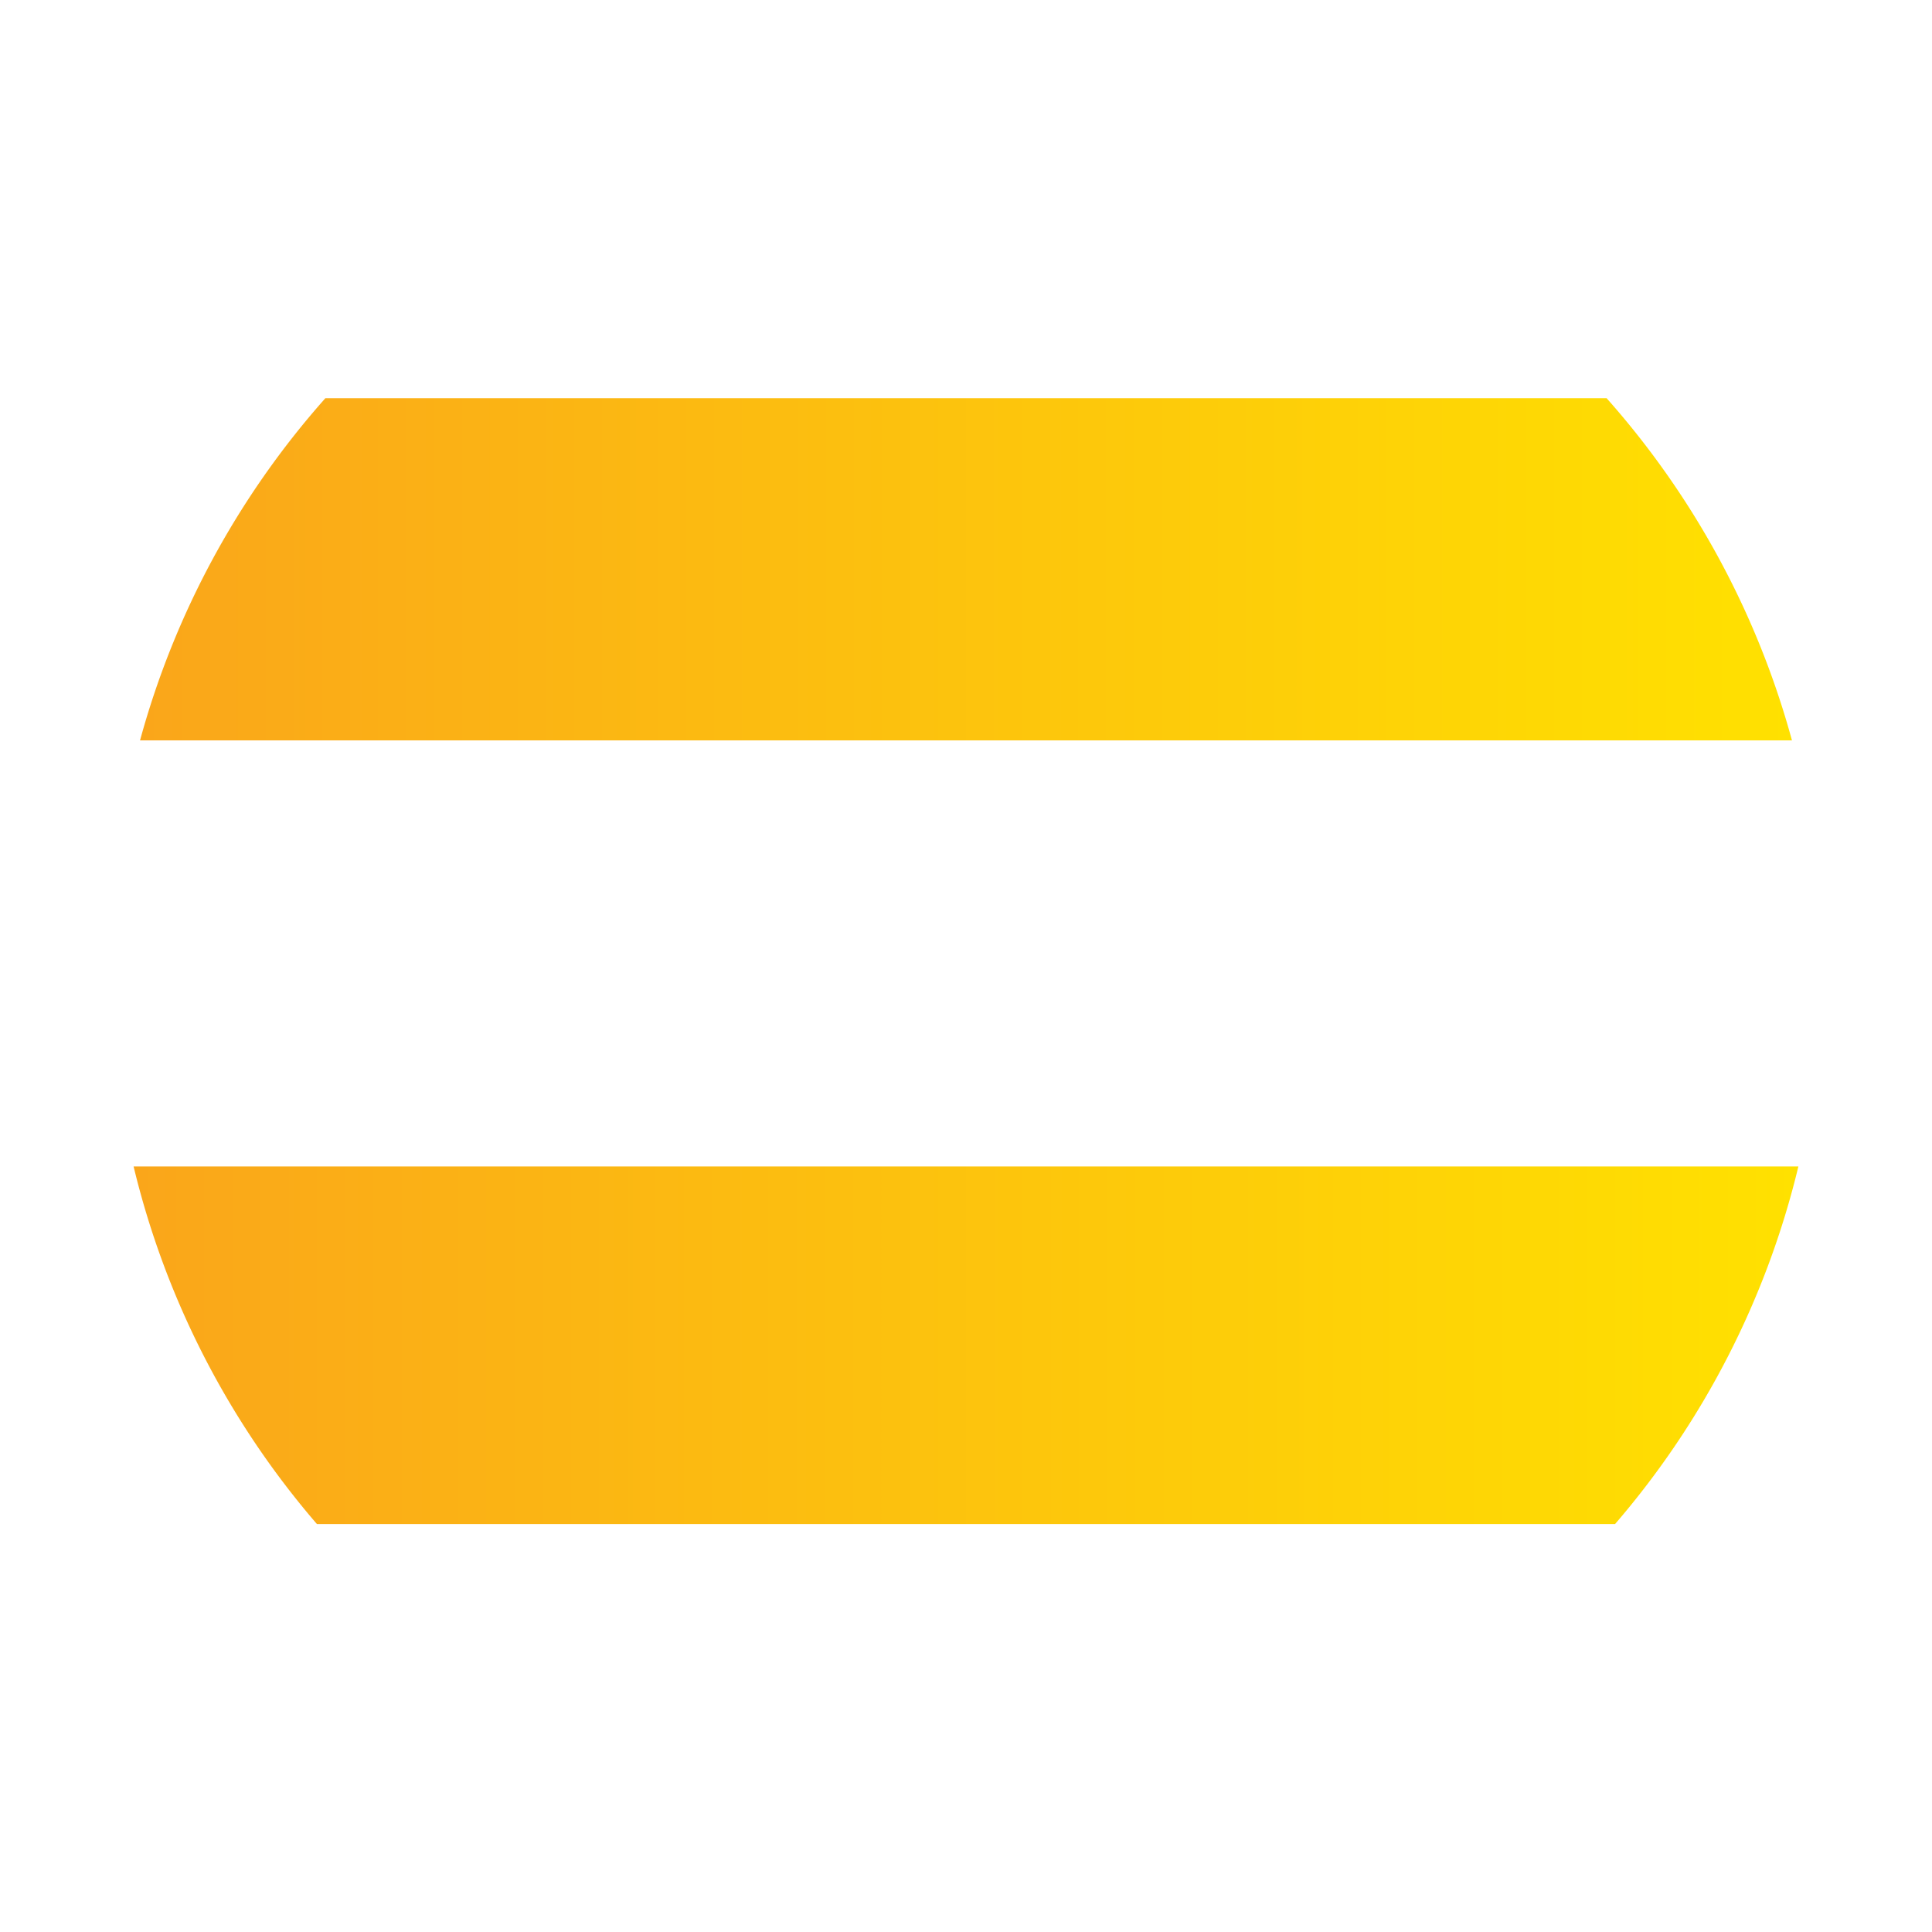
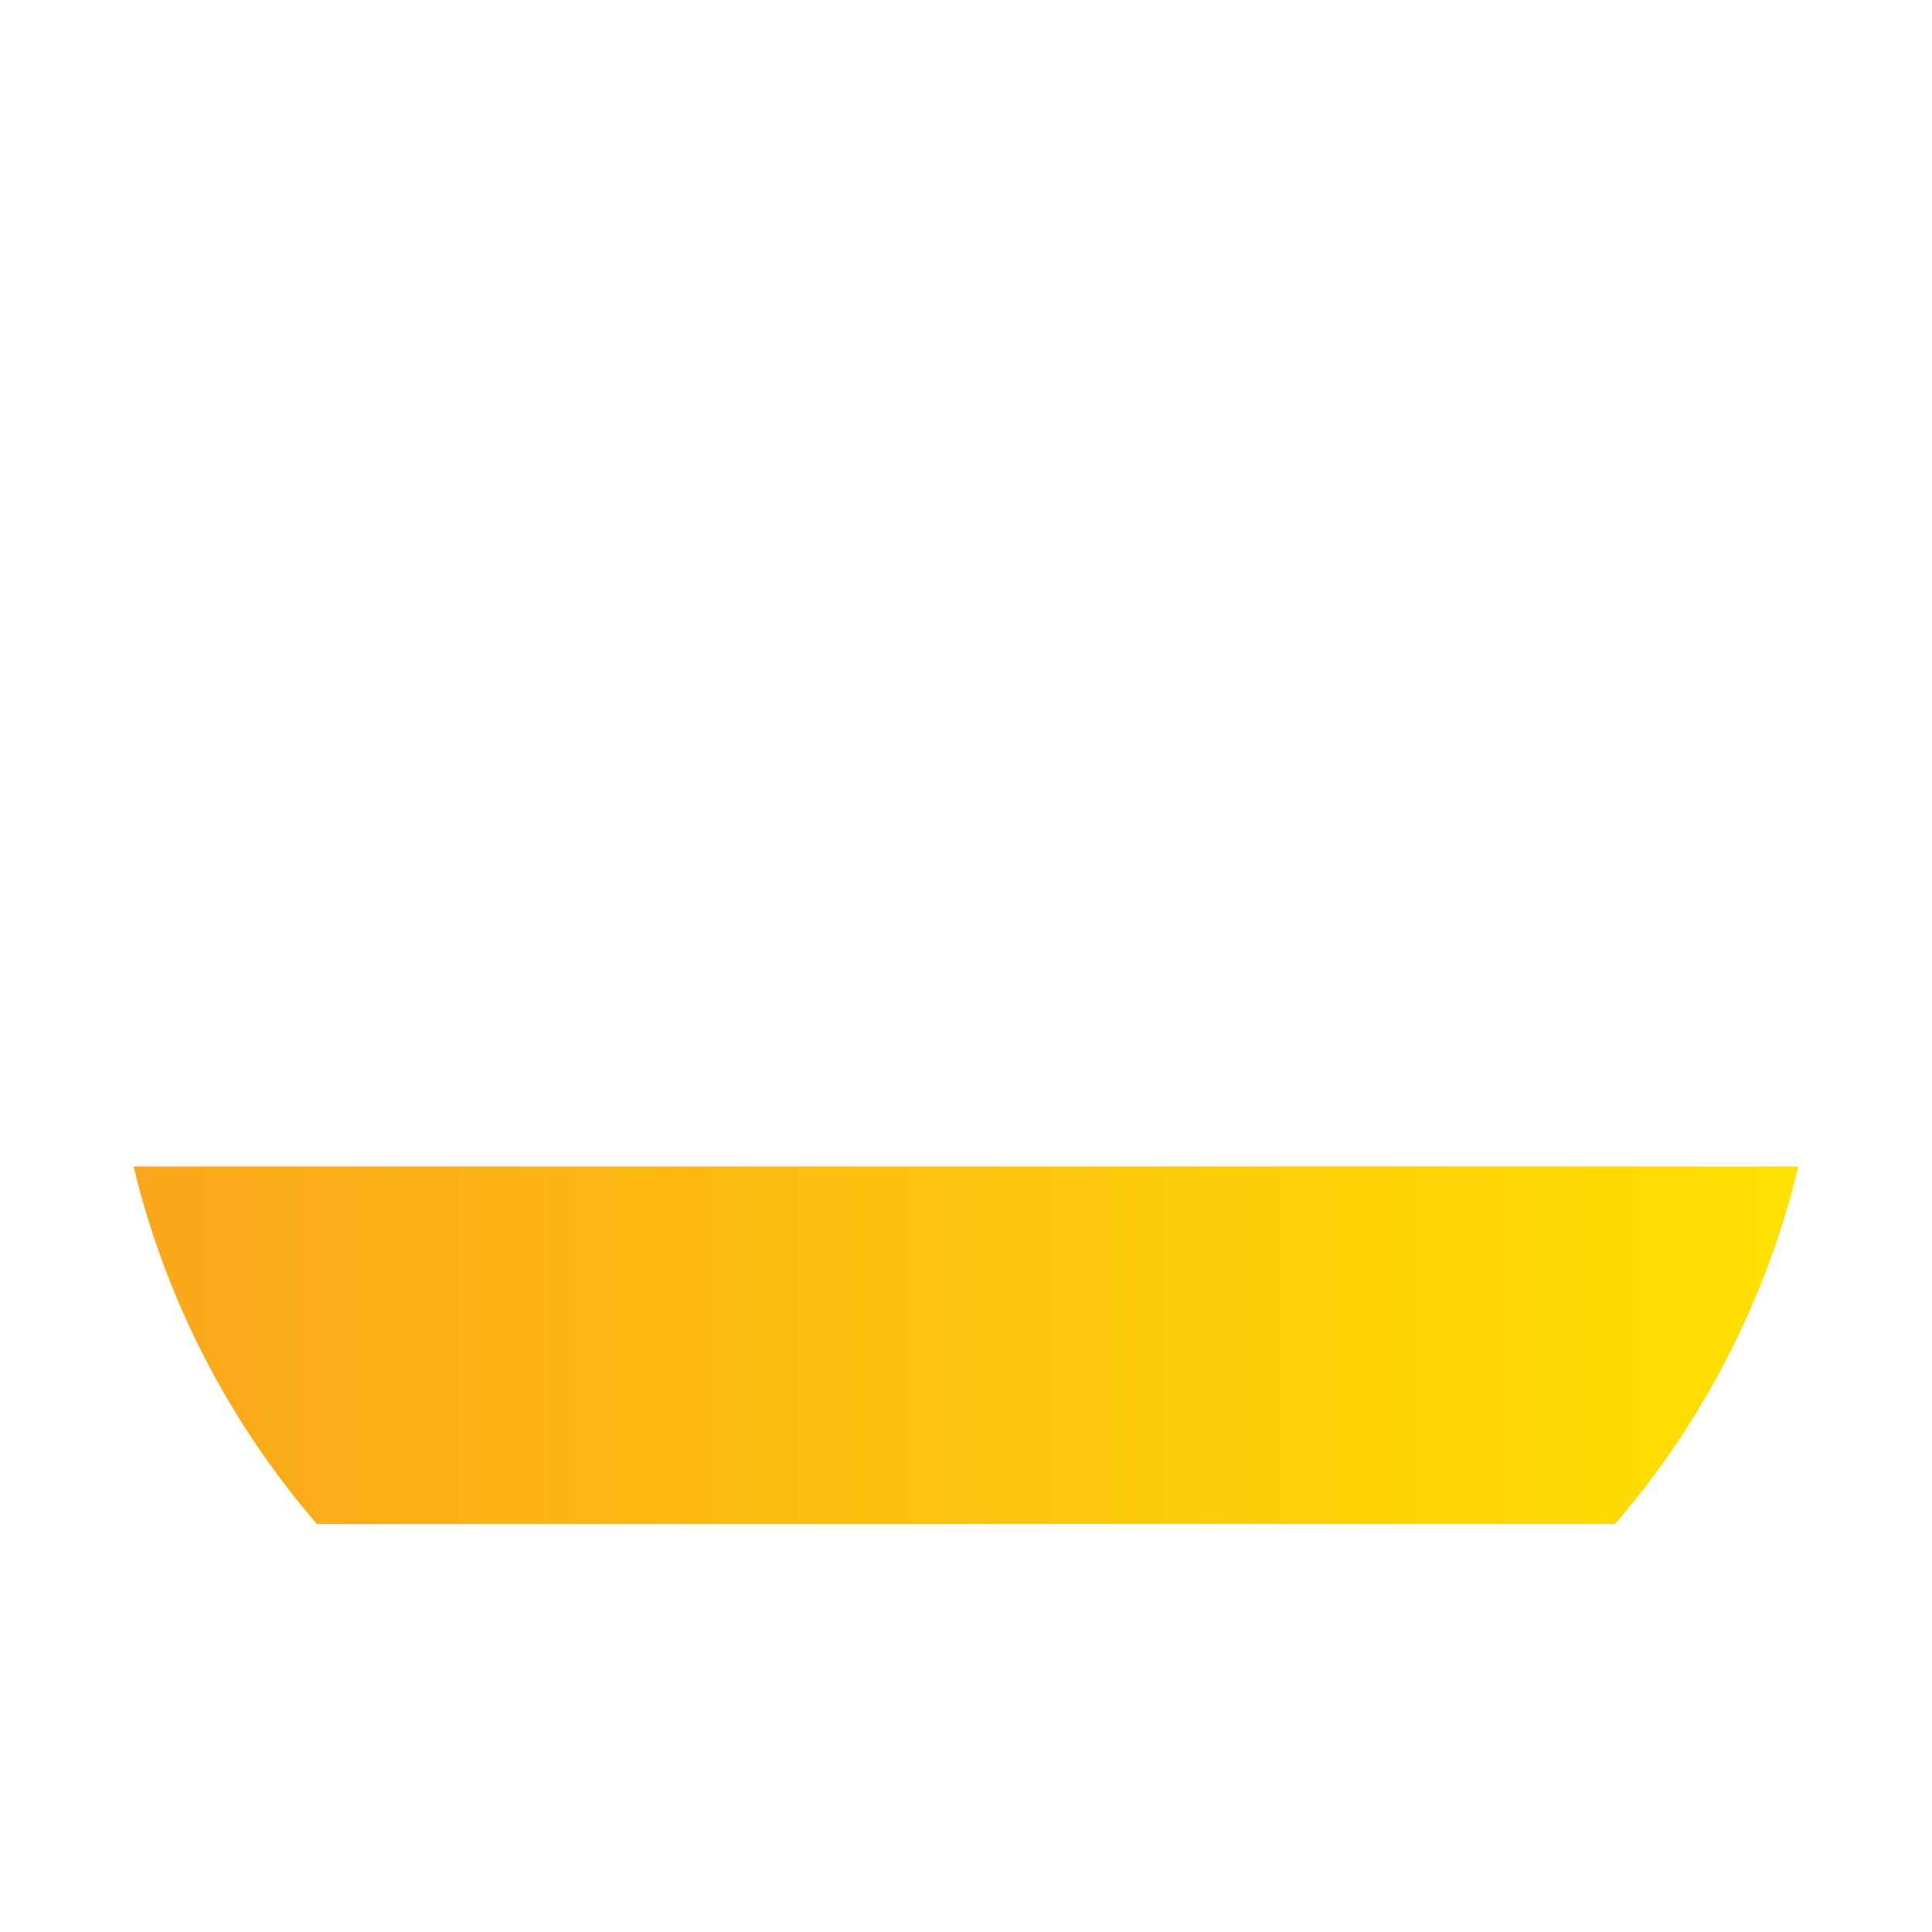
<svg xmlns="http://www.w3.org/2000/svg" xmlns:xlink="http://www.w3.org/1999/xlink" viewBox="0 0 88 88">
  <defs>
    <linearGradient id="a" x1="6.085" y1="61.275" x2="81.915" y2="61.275" gradientUnits="userSpaceOnUse">
      <stop offset="0" stop-color="#faa61a" />
      <stop offset="1" stop-color="#ffe100" />
    </linearGradient>
    <linearGradient id="b" x1="6.378" y1="25.931" x2="81.622" y2="25.931" xlink:href="#a" />
  </defs>
  <path d="M6.085,53.13a38.86,38.86,0,0,0,8.351,16.289H73.563a38.864,38.864,0,0,0,8.351-16.289Z" style="fill:url(#a)" />
-   <path d="M14.821,18.137a38.897,38.897,0,0,0-8.443,15.588H81.622a38.902,38.902,0,0,0-8.444-15.588Z" style="fill:url(#b)" />
</svg>